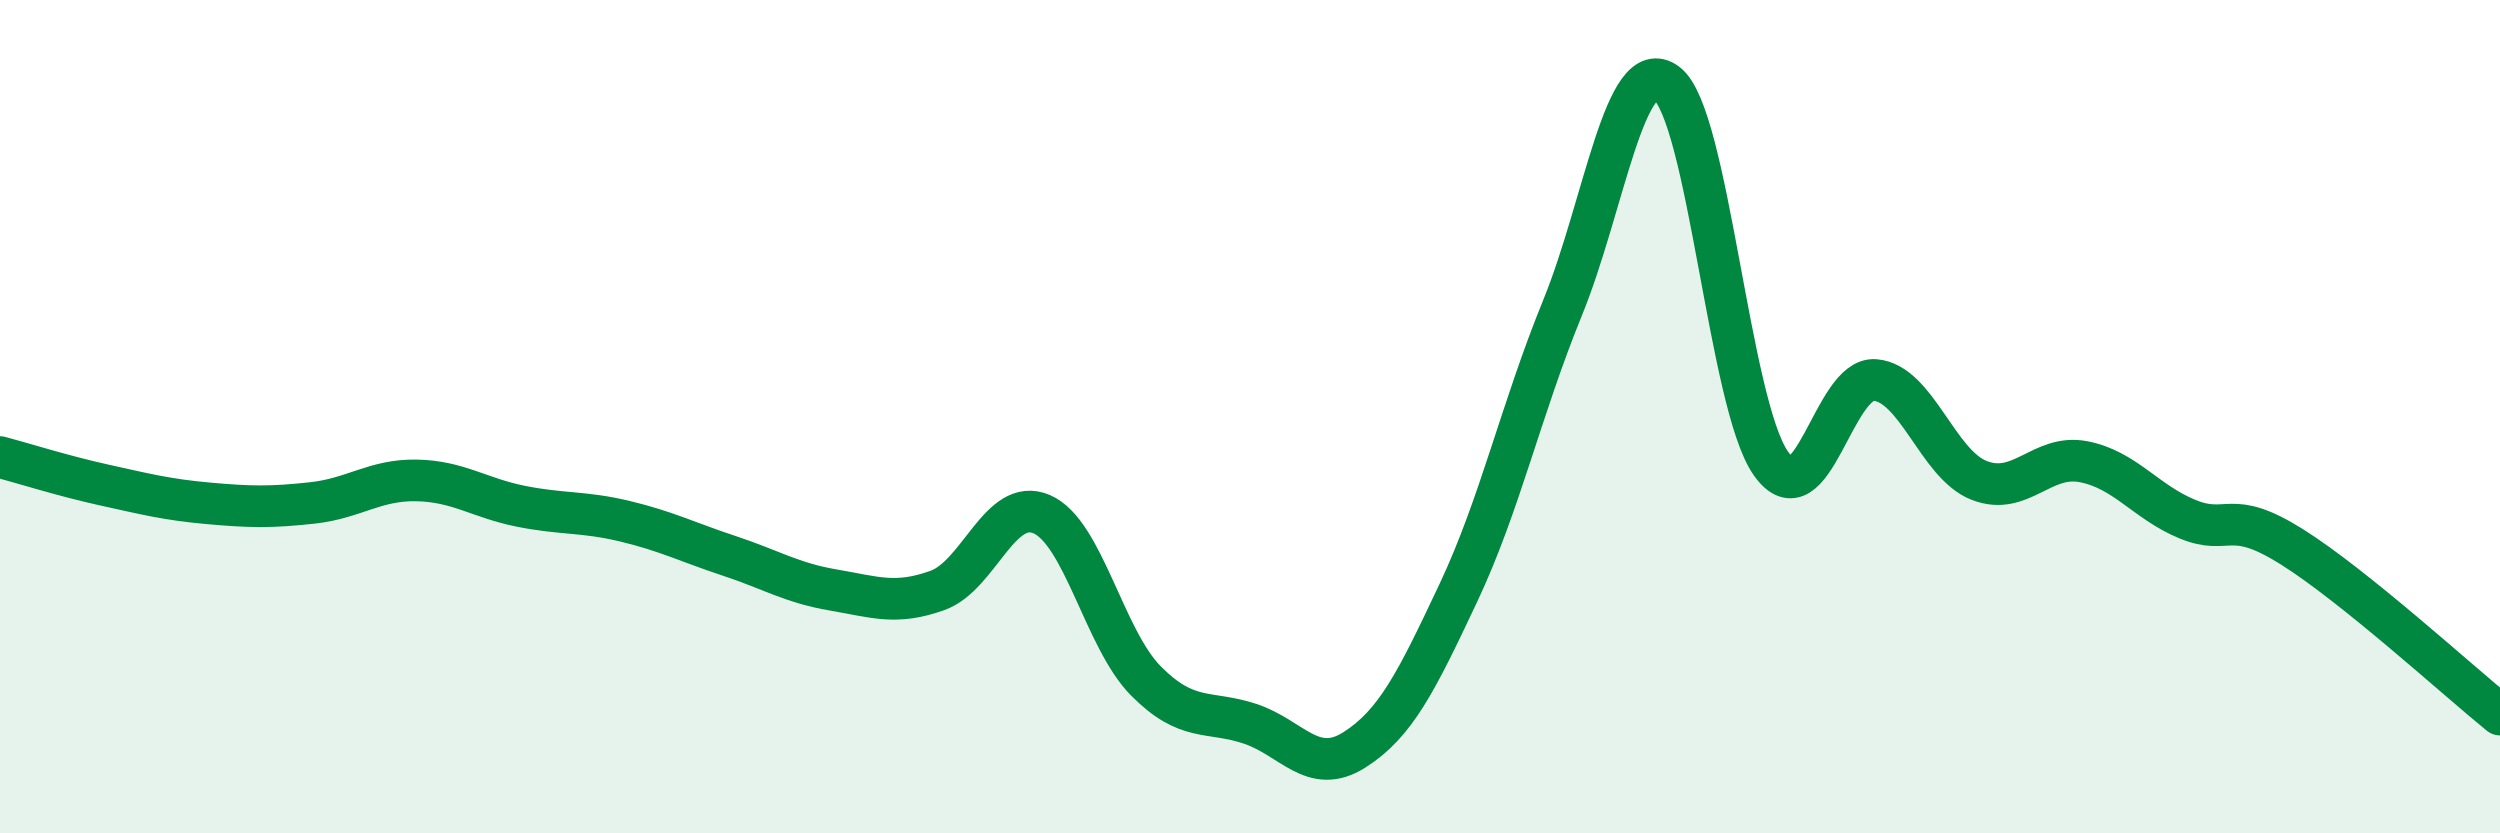
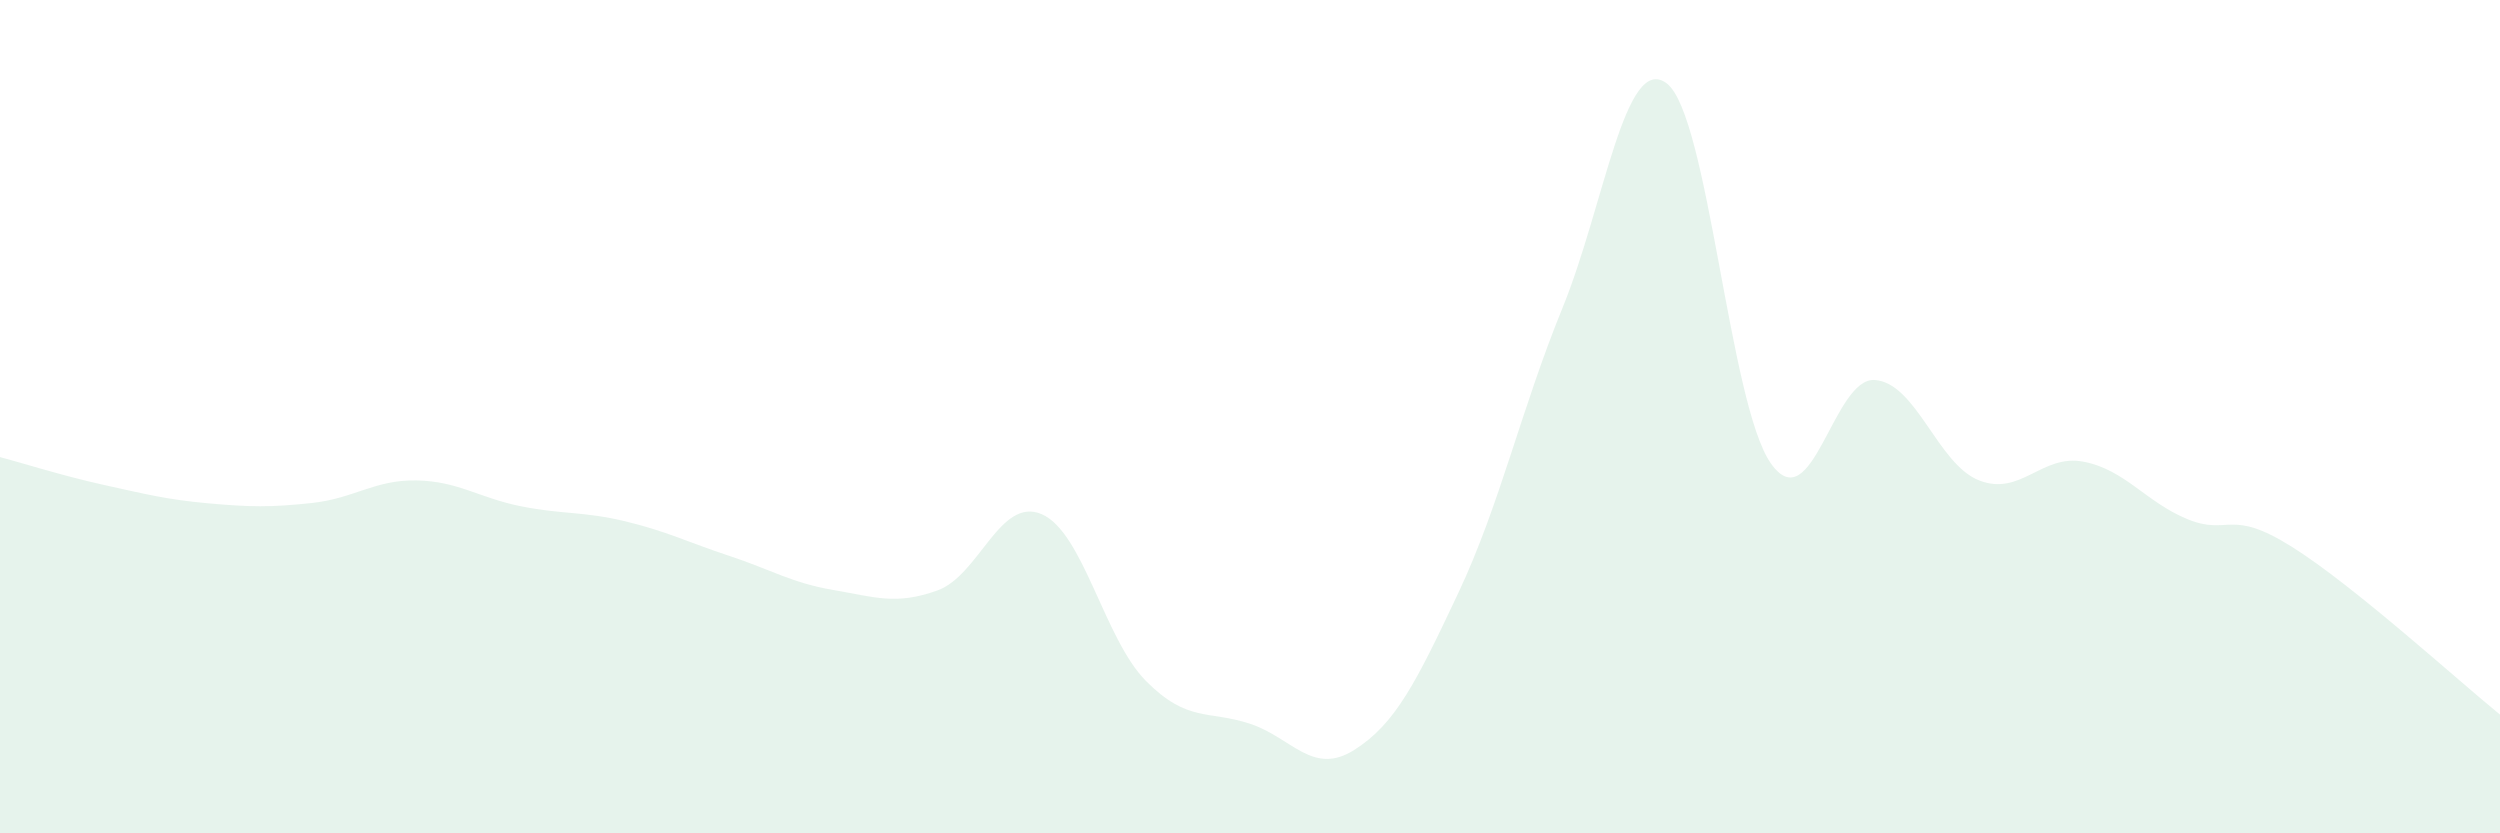
<svg xmlns="http://www.w3.org/2000/svg" width="60" height="20" viewBox="0 0 60 20">
  <path d="M 0,10.97 C 0.5,11.1 1.5,11.42 2.5,11.64 C 3.5,11.86 4,11.99 5,12.08 C 6,12.17 6.5,12.18 7.5,12.07 C 8.5,11.96 9,11.51 10,11.53 C 11,11.55 11.5,11.95 12.5,12.15 C 13.5,12.35 14,12.27 15,12.51 C 16,12.75 16.5,13.01 17.5,13.34 C 18.5,13.67 19,13.99 20,14.16 C 21,14.33 21.5,14.53 22.5,14.17 C 23.5,13.81 24,11.91 25,12.34 C 26,12.77 26.5,15.33 27.5,16.34 C 28.5,17.35 29,17.04 30,17.37 C 31,17.7 31.5,18.63 32.5,18 C 33.5,17.37 34,16.35 35,14.23 C 36,12.11 36.5,9.84 37.5,7.39 C 38.5,4.94 39,1.25 40,2 C 41,2.75 41.5,9.7 42.5,11.12 C 43.5,12.54 44,9.04 45,9.12 C 46,9.2 46.5,11.14 47.5,11.53 C 48.5,11.92 49,10.89 50,11.08 C 51,11.27 51.5,12.05 52.5,12.46 C 53.5,12.87 53.5,12.18 55,13.12 C 56.5,14.06 59,16.34 60,17.15L60 20L0 20Z" fill="#008740" opacity="0.1" stroke-linecap="round" stroke-linejoin="round" />
-   <path d="M 0,10.97 C 0.5,11.1 1.5,11.42 2.5,11.64 C 3.5,11.86 4,11.99 5,12.08 C 6,12.17 6.5,12.18 7.5,12.07 C 8.5,11.96 9,11.51 10,11.53 C 11,11.55 11.5,11.95 12.5,12.15 C 13.5,12.35 14,12.27 15,12.51 C 16,12.75 16.5,13.01 17.5,13.34 C 18.5,13.67 19,13.99 20,14.16 C 21,14.33 21.5,14.53 22.5,14.17 C 23.5,13.81 24,11.91 25,12.34 C 26,12.77 26.5,15.33 27.5,16.34 C 28.5,17.35 29,17.04 30,17.37 C 31,17.7 31.5,18.63 32.5,18 C 33.5,17.37 34,16.35 35,14.23 C 36,12.11 36.5,9.84 37.5,7.39 C 38.5,4.94 39,1.25 40,2 C 41,2.75 41.5,9.7 42.5,11.12 C 43.5,12.54 44,9.04 45,9.12 C 46,9.2 46.5,11.14 47.5,11.53 C 48.5,11.92 49,10.89 50,11.08 C 51,11.27 51.5,12.05 52.5,12.46 C 53.5,12.87 53.5,12.18 55,13.12 C 56.5,14.06 59,16.34 60,17.15" stroke="#008740" stroke-width="1" fill="none" stroke-linecap="round" stroke-linejoin="round" />
</svg>